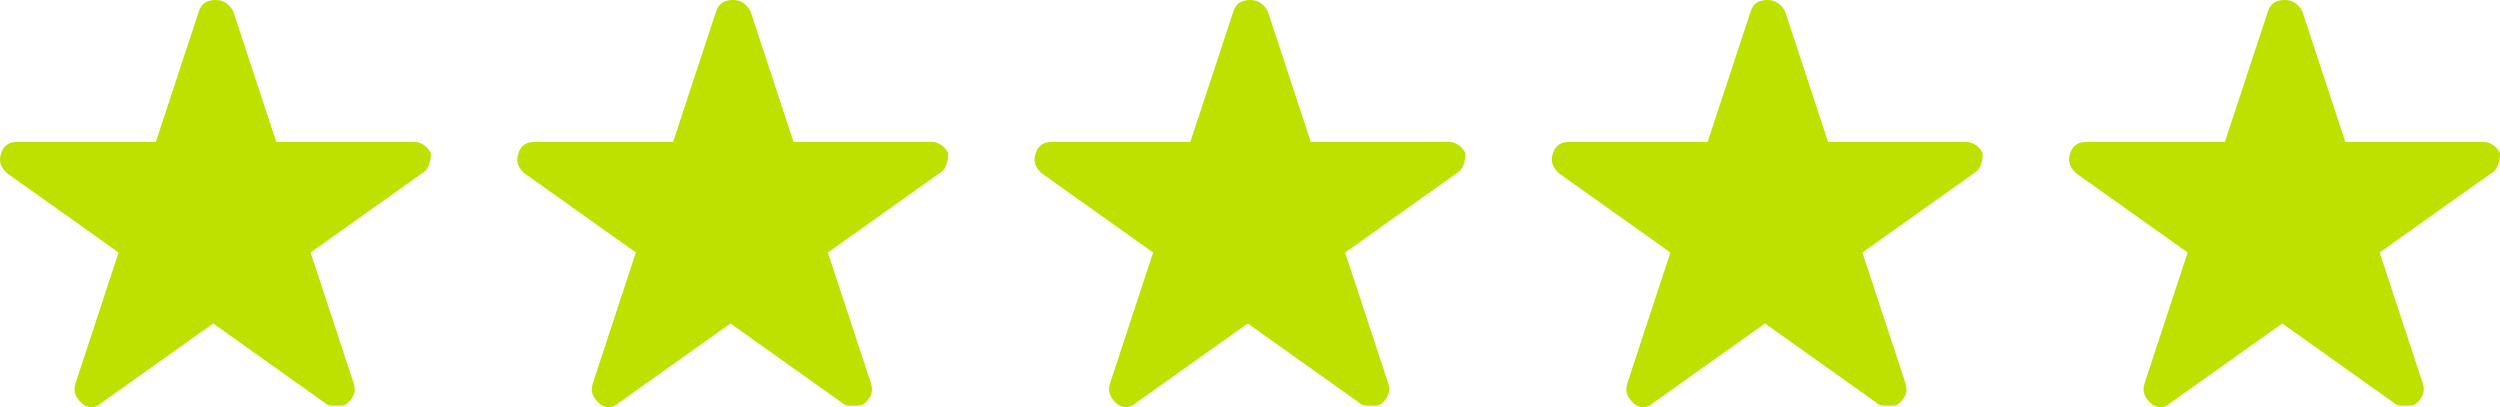
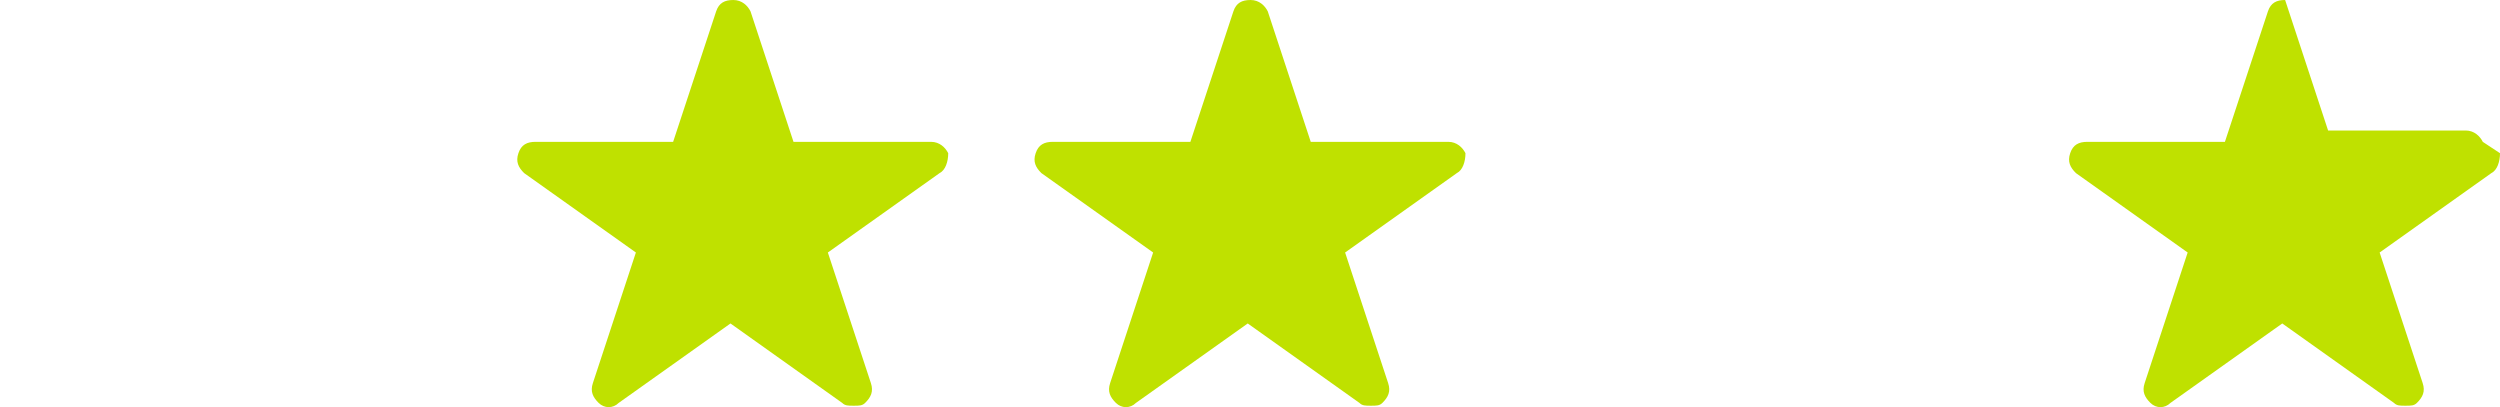
<svg xmlns="http://www.w3.org/2000/svg" id="Capa_2" data-name="Capa 2" viewBox="0 0 727.6 118.5">
  <defs>
    <style>
      .cls-1 {
        fill: #bfe100;
        stroke-width: 0px;
      }
    </style>
  </defs>
  <g id="Capa_1-2" data-name="Capa 1">
-     <path class="cls-1" d="m125.42,44.59c0,2.48-.83,4.95-2.5,5.78l-32.53,23.12,12.52,37.99c.83,2.47,0,4.13-1.67,5.78-.84.82-1.66.82-3.34.82s-2.5,0-3.34-.82l-32.51-23.12-32.53,23.12c-1.67,1.65-4.17,1.65-5.84,0s-2.5-3.31-1.67-5.78l12.51-37.99L1.99,50.37c-1.66-1.65-2.5-3.3-1.66-5.78.83-2.48,2.5-3.31,5-3.31h40.03L57.88,3.3c.83-2.48,2.49-3.3,5-3.3s4.17,1.65,5,3.3l12.51,37.98h40.03c2.5,0,4.17,1.66,5,3.31Z" />
    <path class="cls-1" d="m275.97,44.59c0,2.48-.83,4.95-2.5,5.78l-32.53,23.12,12.52,37.99c.83,2.47,0,4.13-1.67,5.78-.84.82-1.66.82-3.34.82s-2.5,0-3.34-.82l-32.51-23.12-32.53,23.12c-1.67,1.65-4.17,1.65-5.84,0s-2.5-3.31-1.67-5.78l12.51-37.99-32.53-23.12c-1.66-1.65-2.5-3.3-1.66-5.78.83-2.48,2.5-3.31,5-3.31h40.03l12.52-37.98c.83-2.48,2.49-3.3,5-3.3s4.17,1.65,5,3.3l12.51,37.98h40.03c2.5,0,4.17,1.66,5,3.31Z" />
    <path class="cls-1" d="m426.51,44.59c0,2.48-.83,4.95-2.5,5.78l-32.53,23.12,12.52,37.99c.83,2.47,0,4.13-1.67,5.78-.84.82-1.66.82-3.34.82s-2.5,0-3.34-.82l-32.51-23.12-32.53,23.12c-1.67,1.65-4.17,1.65-5.84,0s-2.5-3.31-1.67-5.78l12.51-37.99-32.53-23.12c-1.66-1.65-2.5-3.3-1.66-5.78.83-2.48,2.5-3.31,5-3.31h40.03l12.52-37.98c.83-2.48,2.49-3.3,5-3.3s4.17,1.65,5,3.3l12.51,37.98h40.03c2.5,0,4.17,1.66,5,3.31Z" />
-     <path class="cls-1" d="m577.06,44.59c0,2.48-.83,4.95-2.5,5.78l-32.53,23.12,12.52,37.99c.83,2.47,0,4.13-1.67,5.78-.84.82-1.66.82-3.34.82s-2.5,0-3.34-.82l-32.51-23.12-32.53,23.12c-1.67,1.65-4.17,1.65-5.84,0s-2.5-3.31-1.67-5.78l12.51-37.99-32.53-23.12c-1.66-1.65-2.5-3.3-1.66-5.78.83-2.48,2.5-3.31,5-3.31h40.03l12.52-37.98c.83-2.48,2.49-3.3,5-3.3s4.17,1.65,5,3.3l12.51,37.98h40.03c2.5,0,4.17,1.66,5,3.31Z" />
-     <path class="cls-1" d="m727.6,44.59c0,2.48-.83,4.95-2.5,5.78l-32.53,23.12,12.52,37.99c.83,2.47,0,4.13-1.67,5.78-.84.82-1.66.82-3.34.82s-2.5,0-3.34-.82l-32.51-23.12-32.53,23.12c-1.67,1.65-4.17,1.65-5.84,0s-2.5-3.31-1.67-5.78l12.51-37.99-32.53-23.12c-1.66-1.65-2.5-3.3-1.66-5.78.83-2.48,2.5-3.31,5-3.31h40.03l12.52-37.98c.83-2.48,2.49-3.3,5-3.3s4.17,1.65,5,3.3l12.51,37.98h40.03c2.5,0,4.17,1.66,5,3.31Z" />
+     <path class="cls-1" d="m727.6,44.59c0,2.48-.83,4.95-2.5,5.78l-32.53,23.12,12.52,37.99c.83,2.47,0,4.13-1.67,5.78-.84.82-1.66.82-3.34.82s-2.5,0-3.34-.82l-32.51-23.12-32.53,23.12c-1.67,1.65-4.17,1.65-5.84,0s-2.5-3.31-1.67-5.78l12.51-37.99-32.53-23.12c-1.66-1.65-2.5-3.3-1.66-5.78.83-2.48,2.5-3.31,5-3.31h40.03l12.52-37.98c.83-2.48,2.49-3.3,5-3.3l12.51,37.98h40.03c2.5,0,4.17,1.66,5,3.31Z" />
  </g>
</svg>